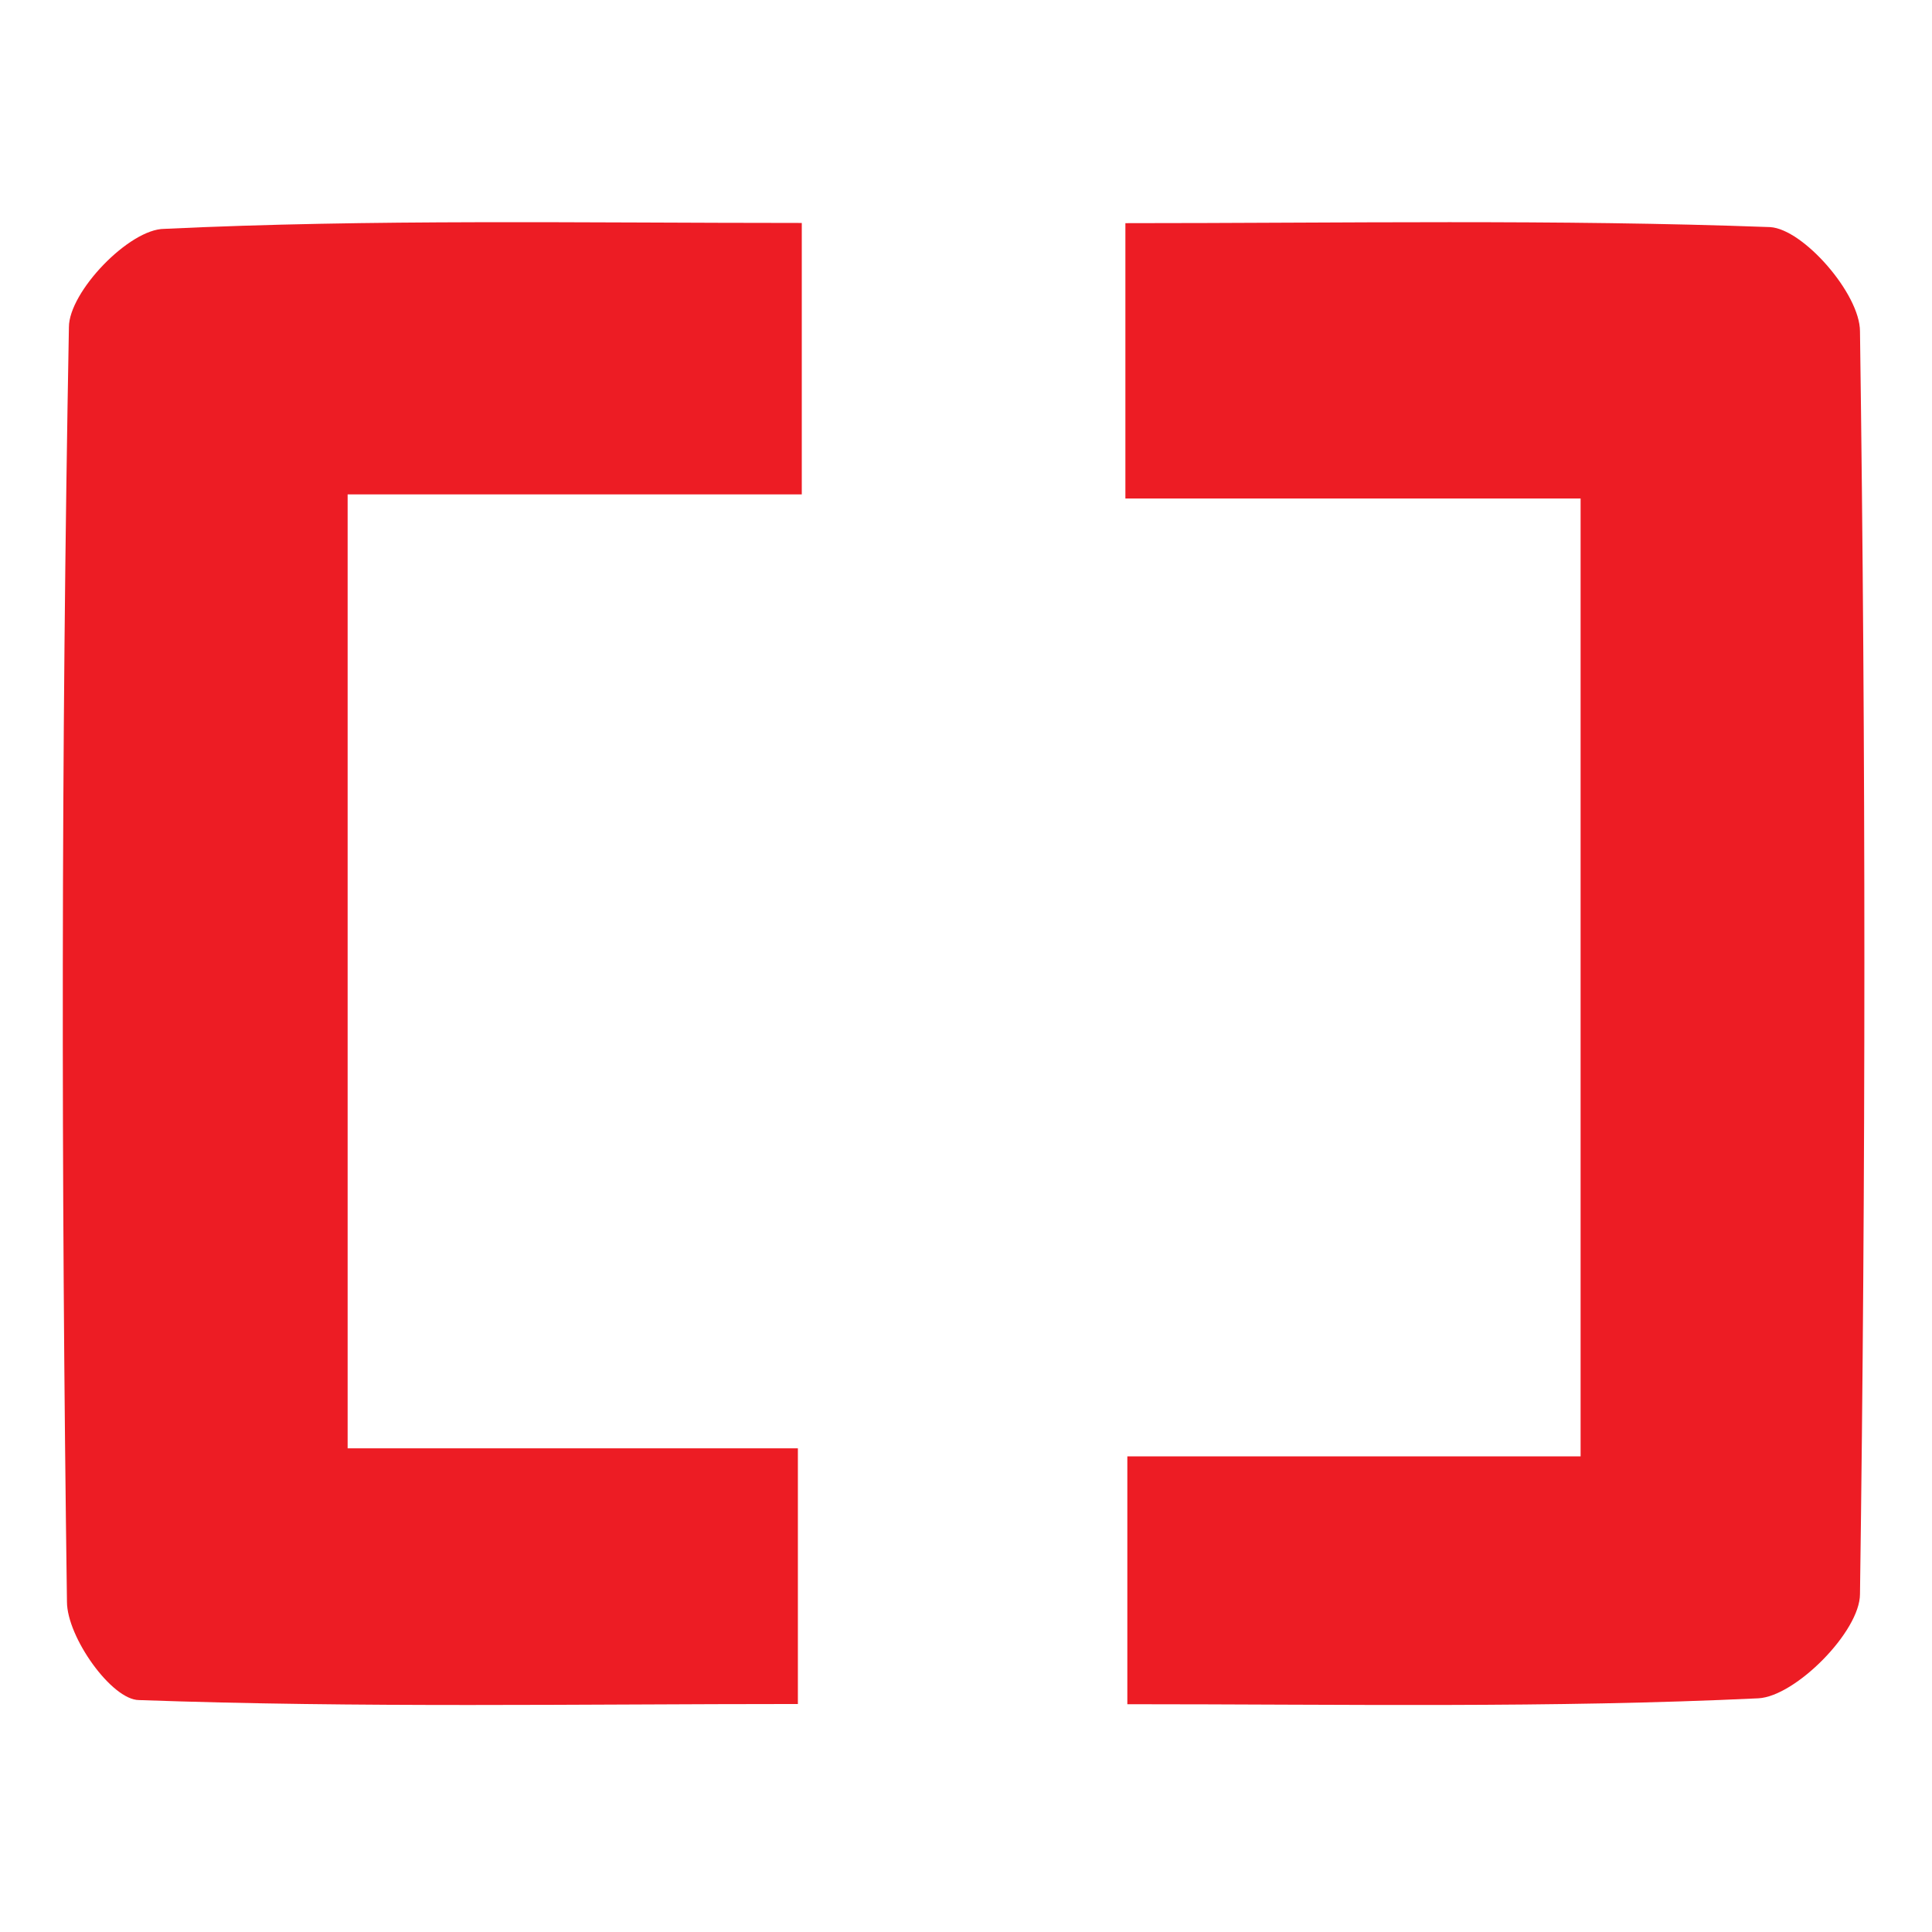
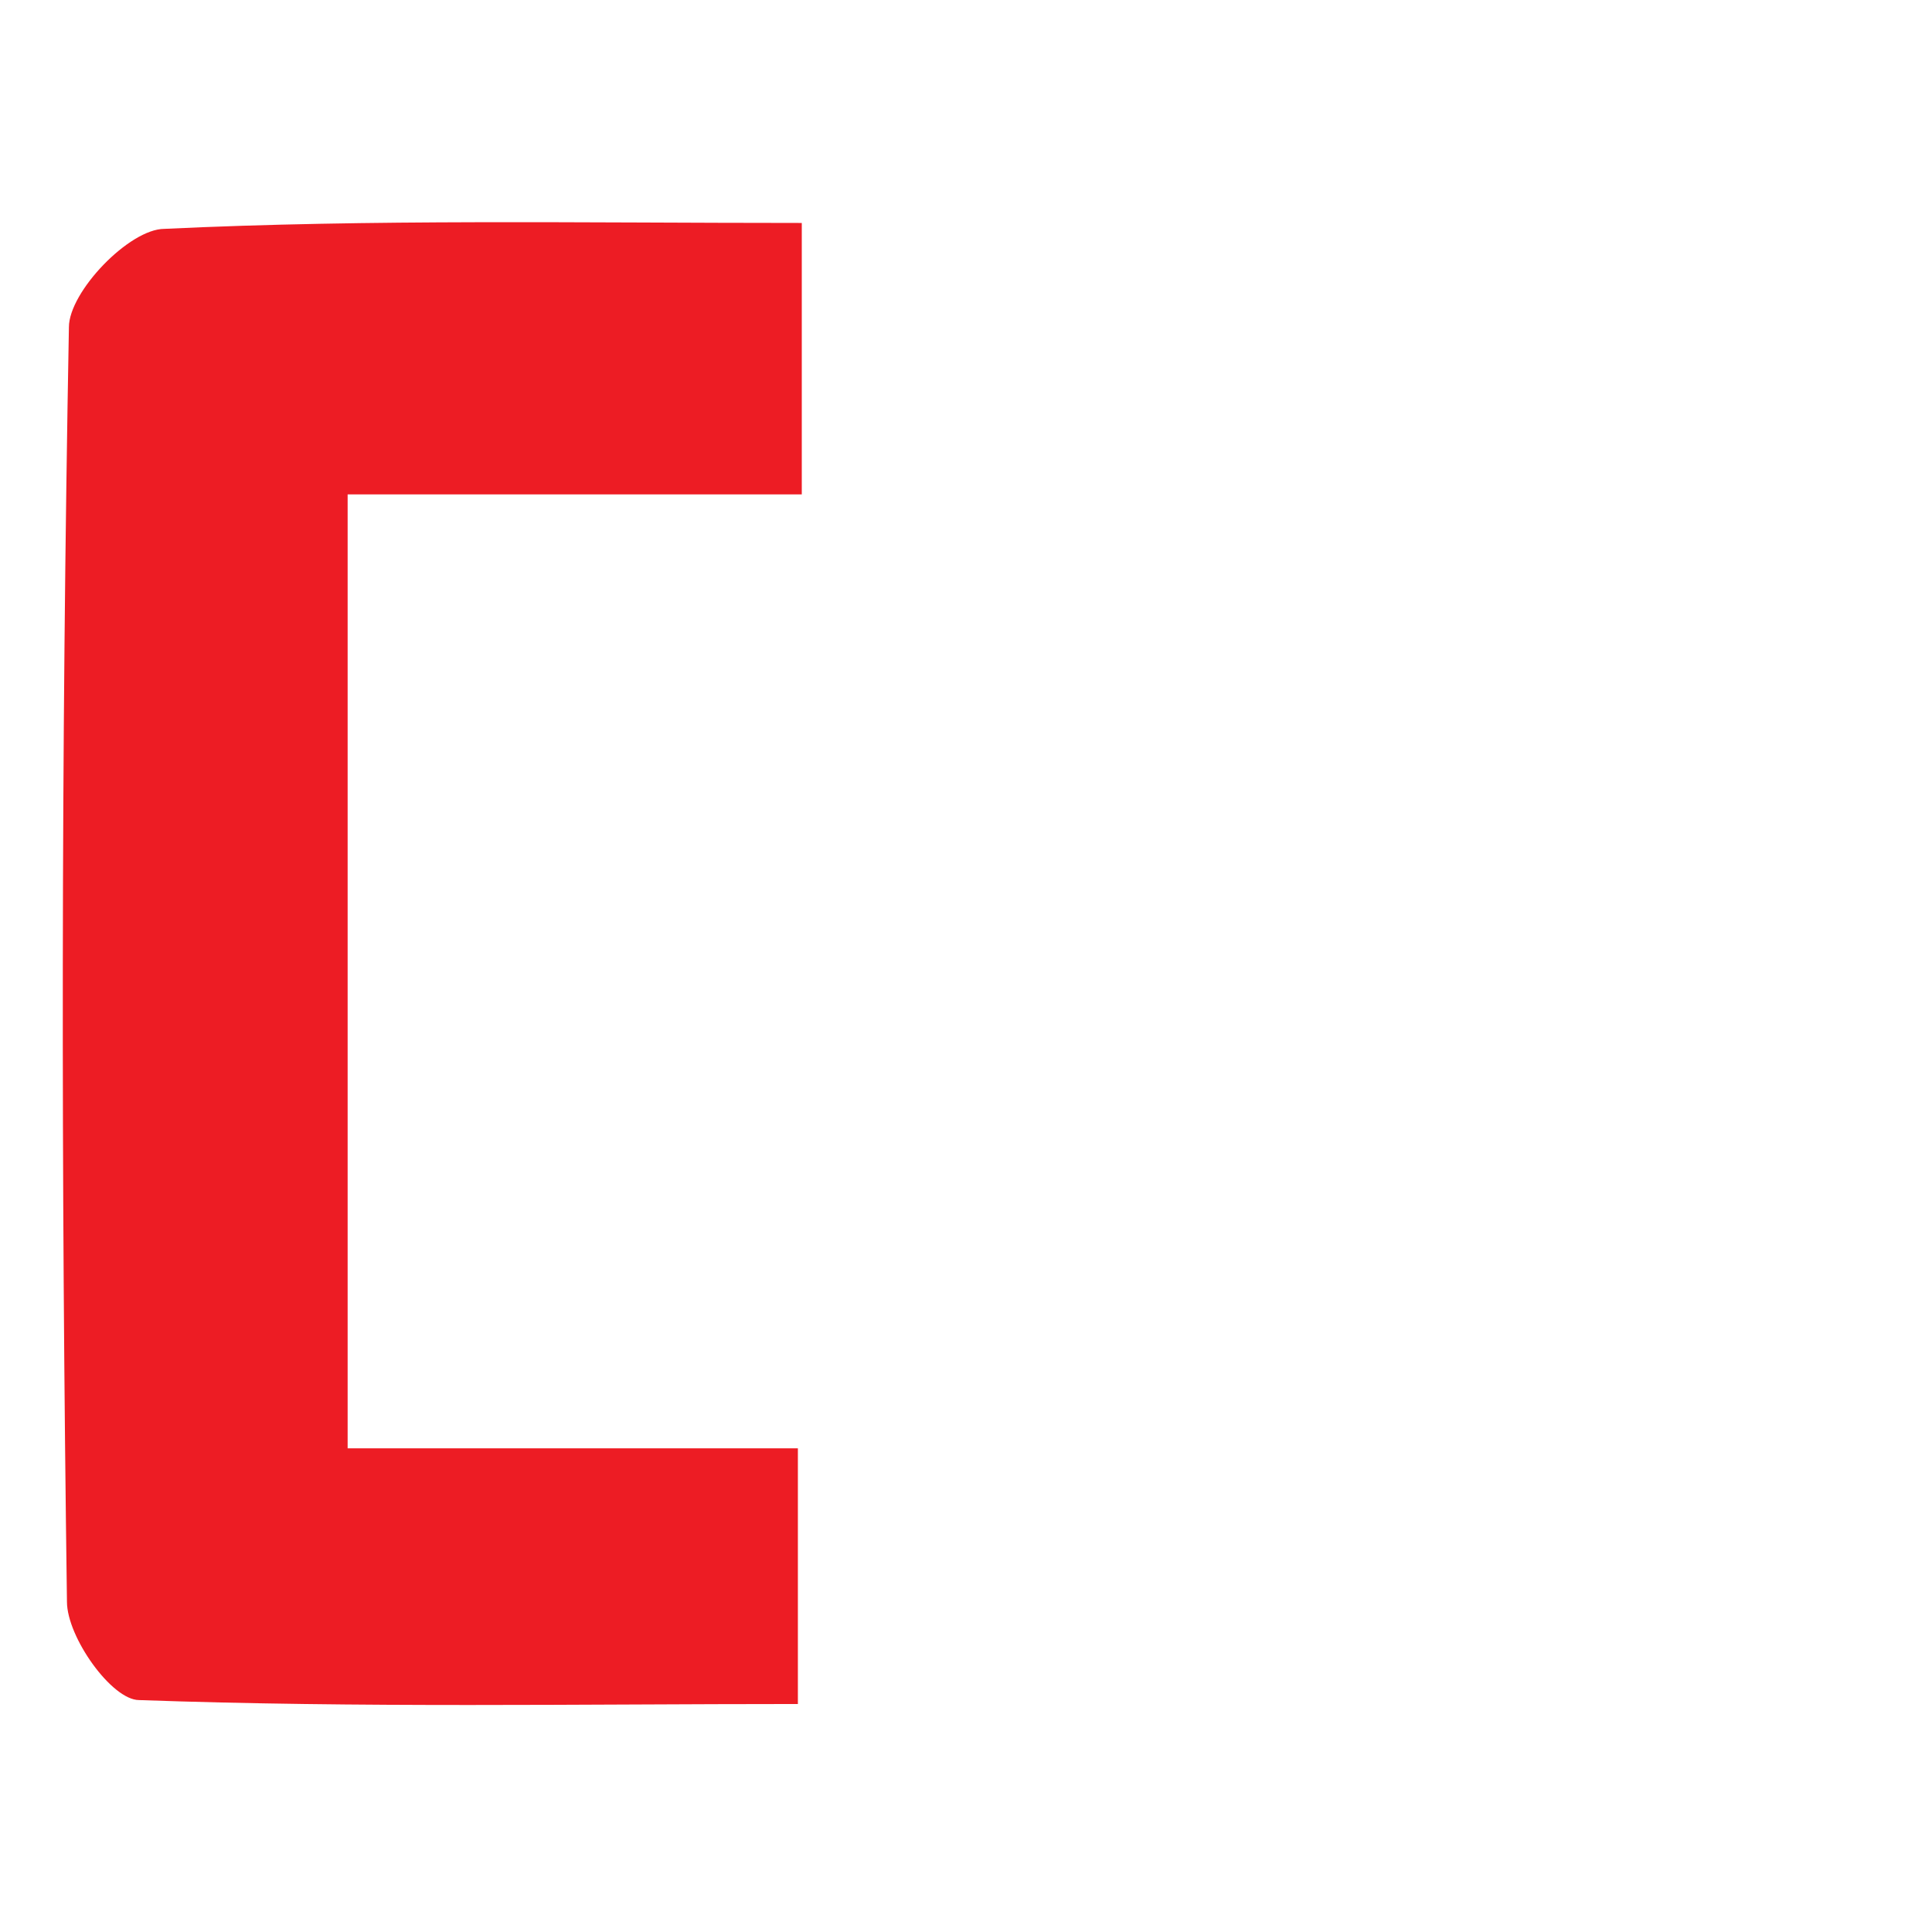
<svg xmlns="http://www.w3.org/2000/svg" version="1.1" width="400" height="400">
  <svg width="400" height="400" viewBox="0 0 400 400" fill="none">
-     <path d="M327.247 103.214C295.292 103.214 264.551 103.214 233 103.214C233 83.668 233 66.157 233 46.204C277.899 46.204 322.394 45.389 366.483 47.018C373.36 47.425 385.09 60.864 385.09 68.601C386.303 155.745 386.303 242.89 385.09 330.035C385.09 337.772 371.741 351.21 364.056 351.617C321.18 353.654 278.303 352.839 233.404 352.839C233.404 336.143 233.404 320.262 233.404 301.529C263.337 301.529 294.483 301.529 327.247 301.529C327.247 234.746 327.247 170.812 327.247 103.214Z" fill="#ED1C24" />
    <path d="M166 46.161C166 66.522 166 83.625 166 102.357C134.927 102.357 104.257 102.357 71.974 102.357C71.974 168.734 71.974 233.074 71.974 299.858C102.643 299.858 132.909 299.858 165.193 299.858C165.193 317.776 165.193 333.657 165.193 352.796C119.996 352.796 74.395 353.611 28.794 351.982C23.145 351.982 13.863 338.951 13.863 331.621C12.652 243.662 12.652 155.703 14.267 67.743C14.267 60.413 26.776 47.383 34.04 47.383C76.816 45.346 120.399 46.161 166 46.161Z" fill="#ED1C24" />
  </svg>
  <style>@media (prefers-color-scheme: light) { :root { filter: none; } }
@media (prefers-color-scheme: dark) { :root { filter: none; } }
</style>
</svg>